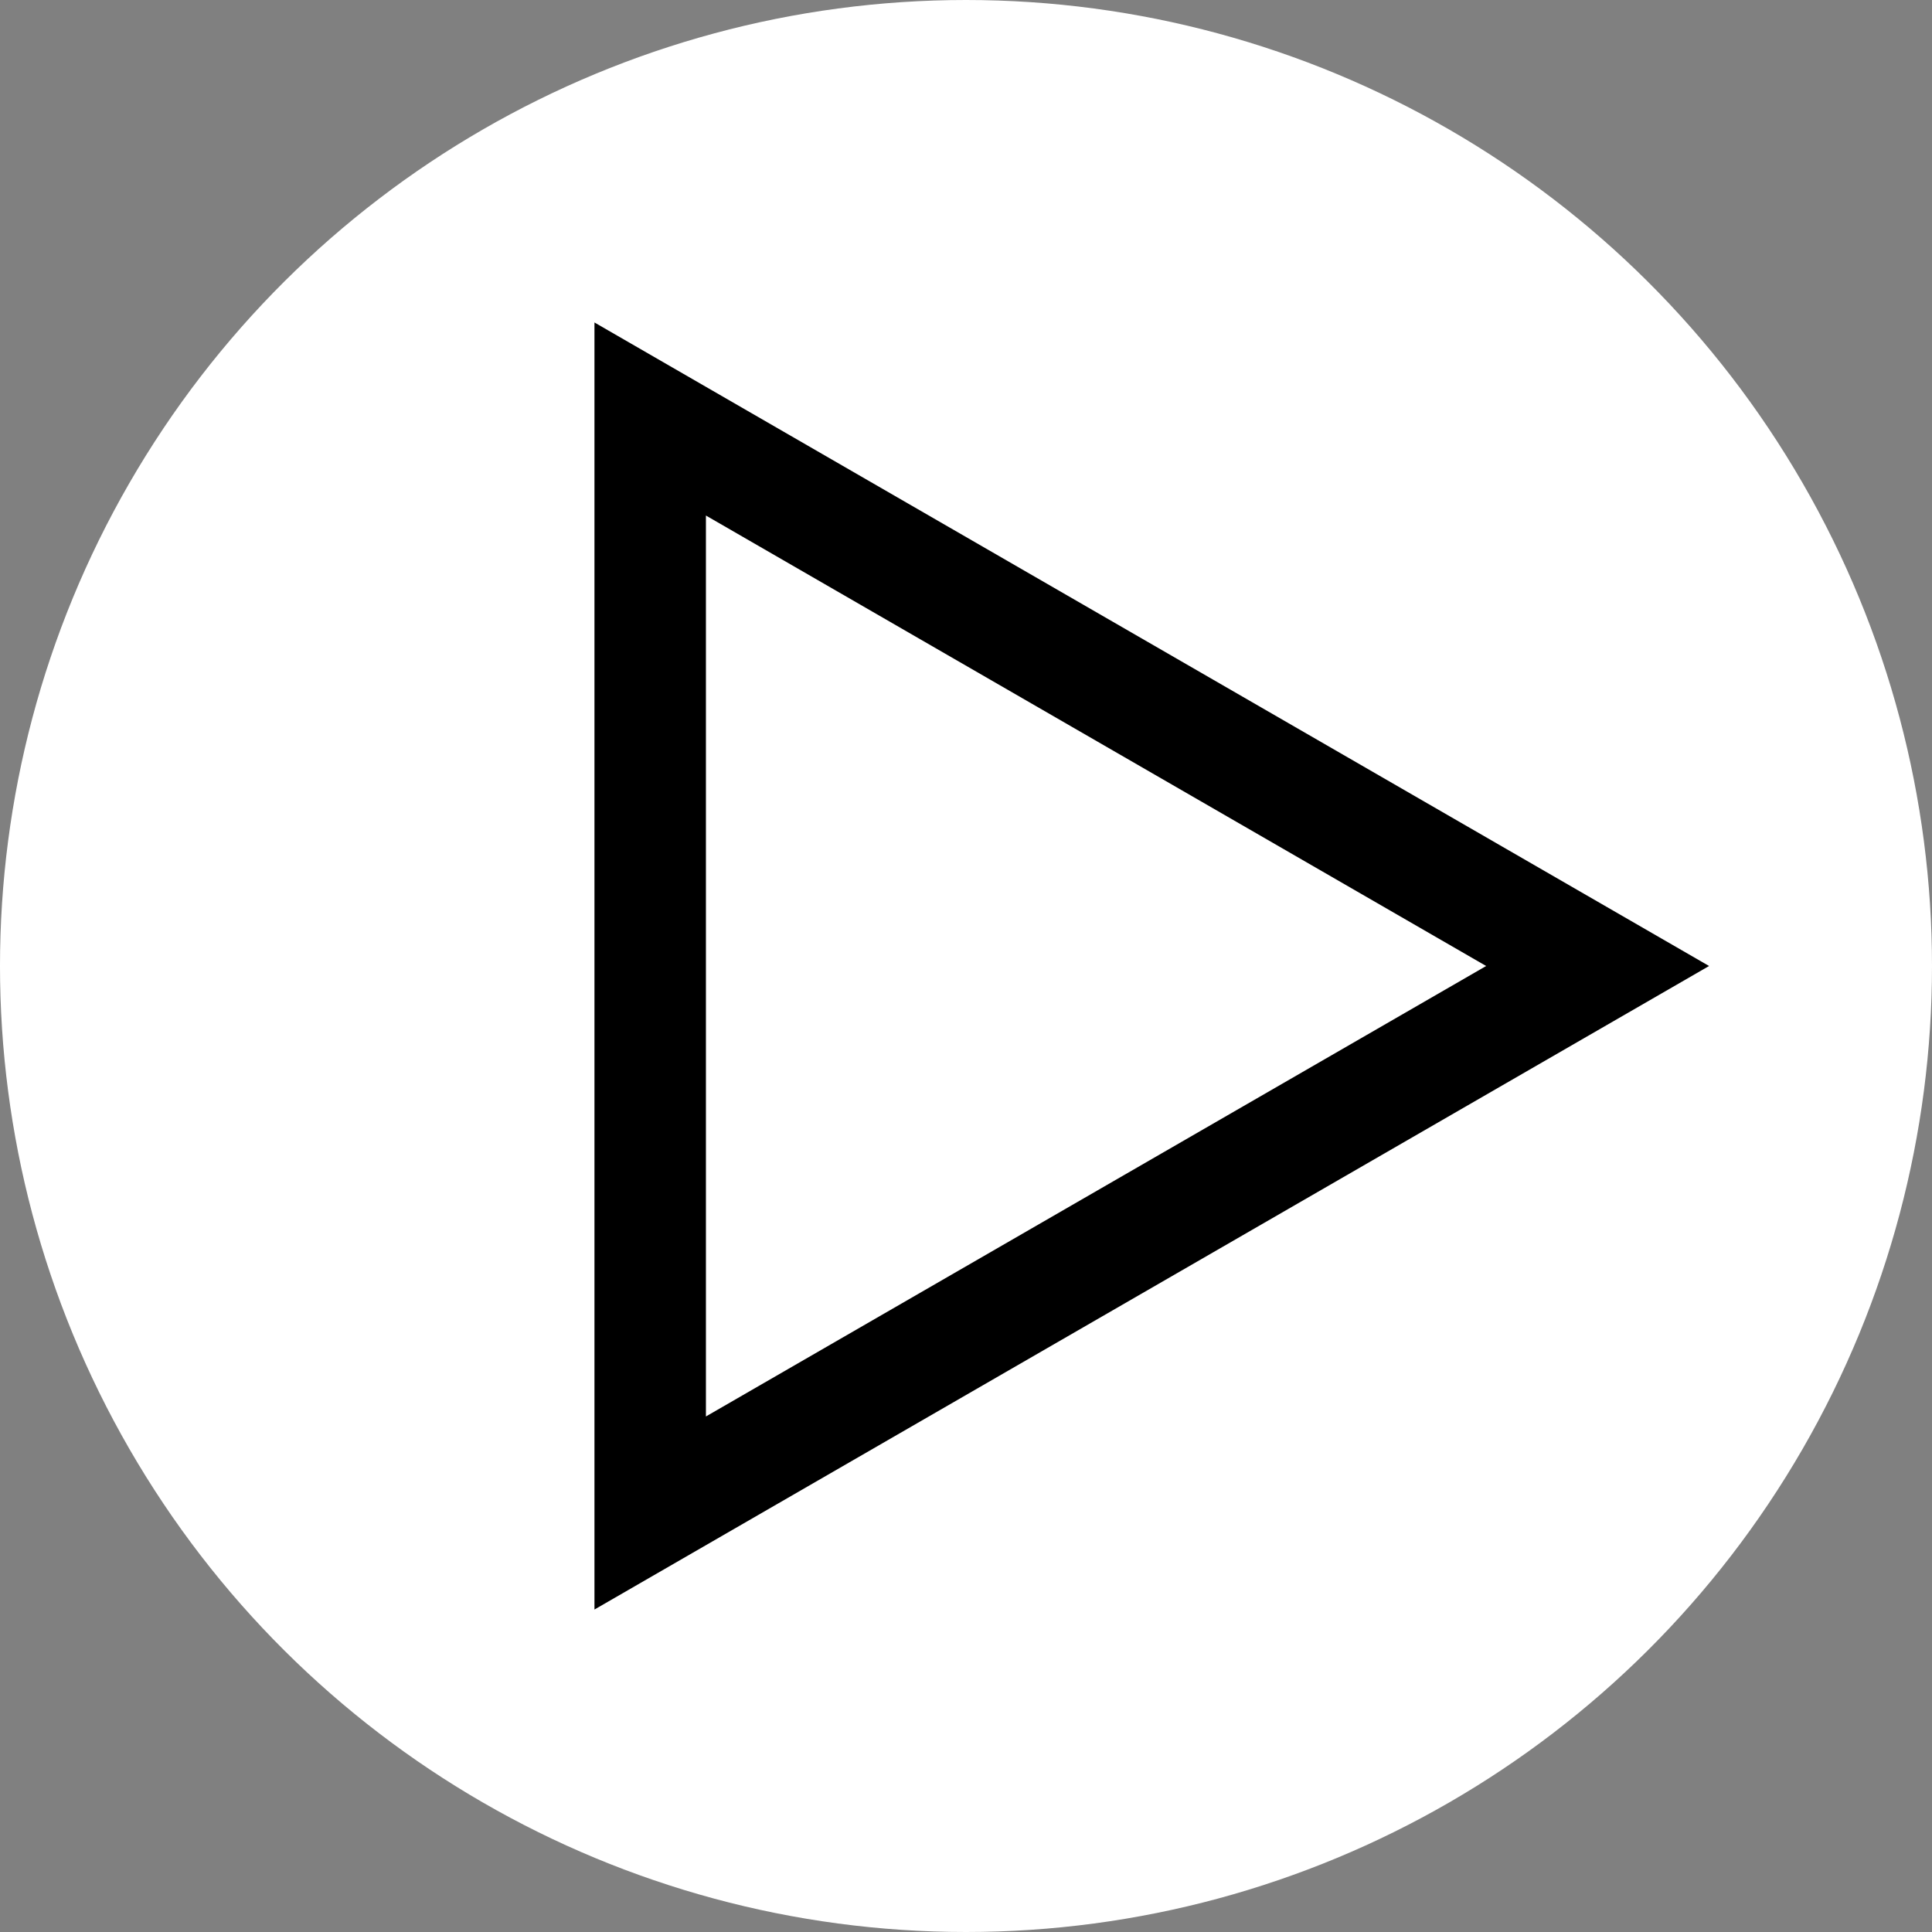
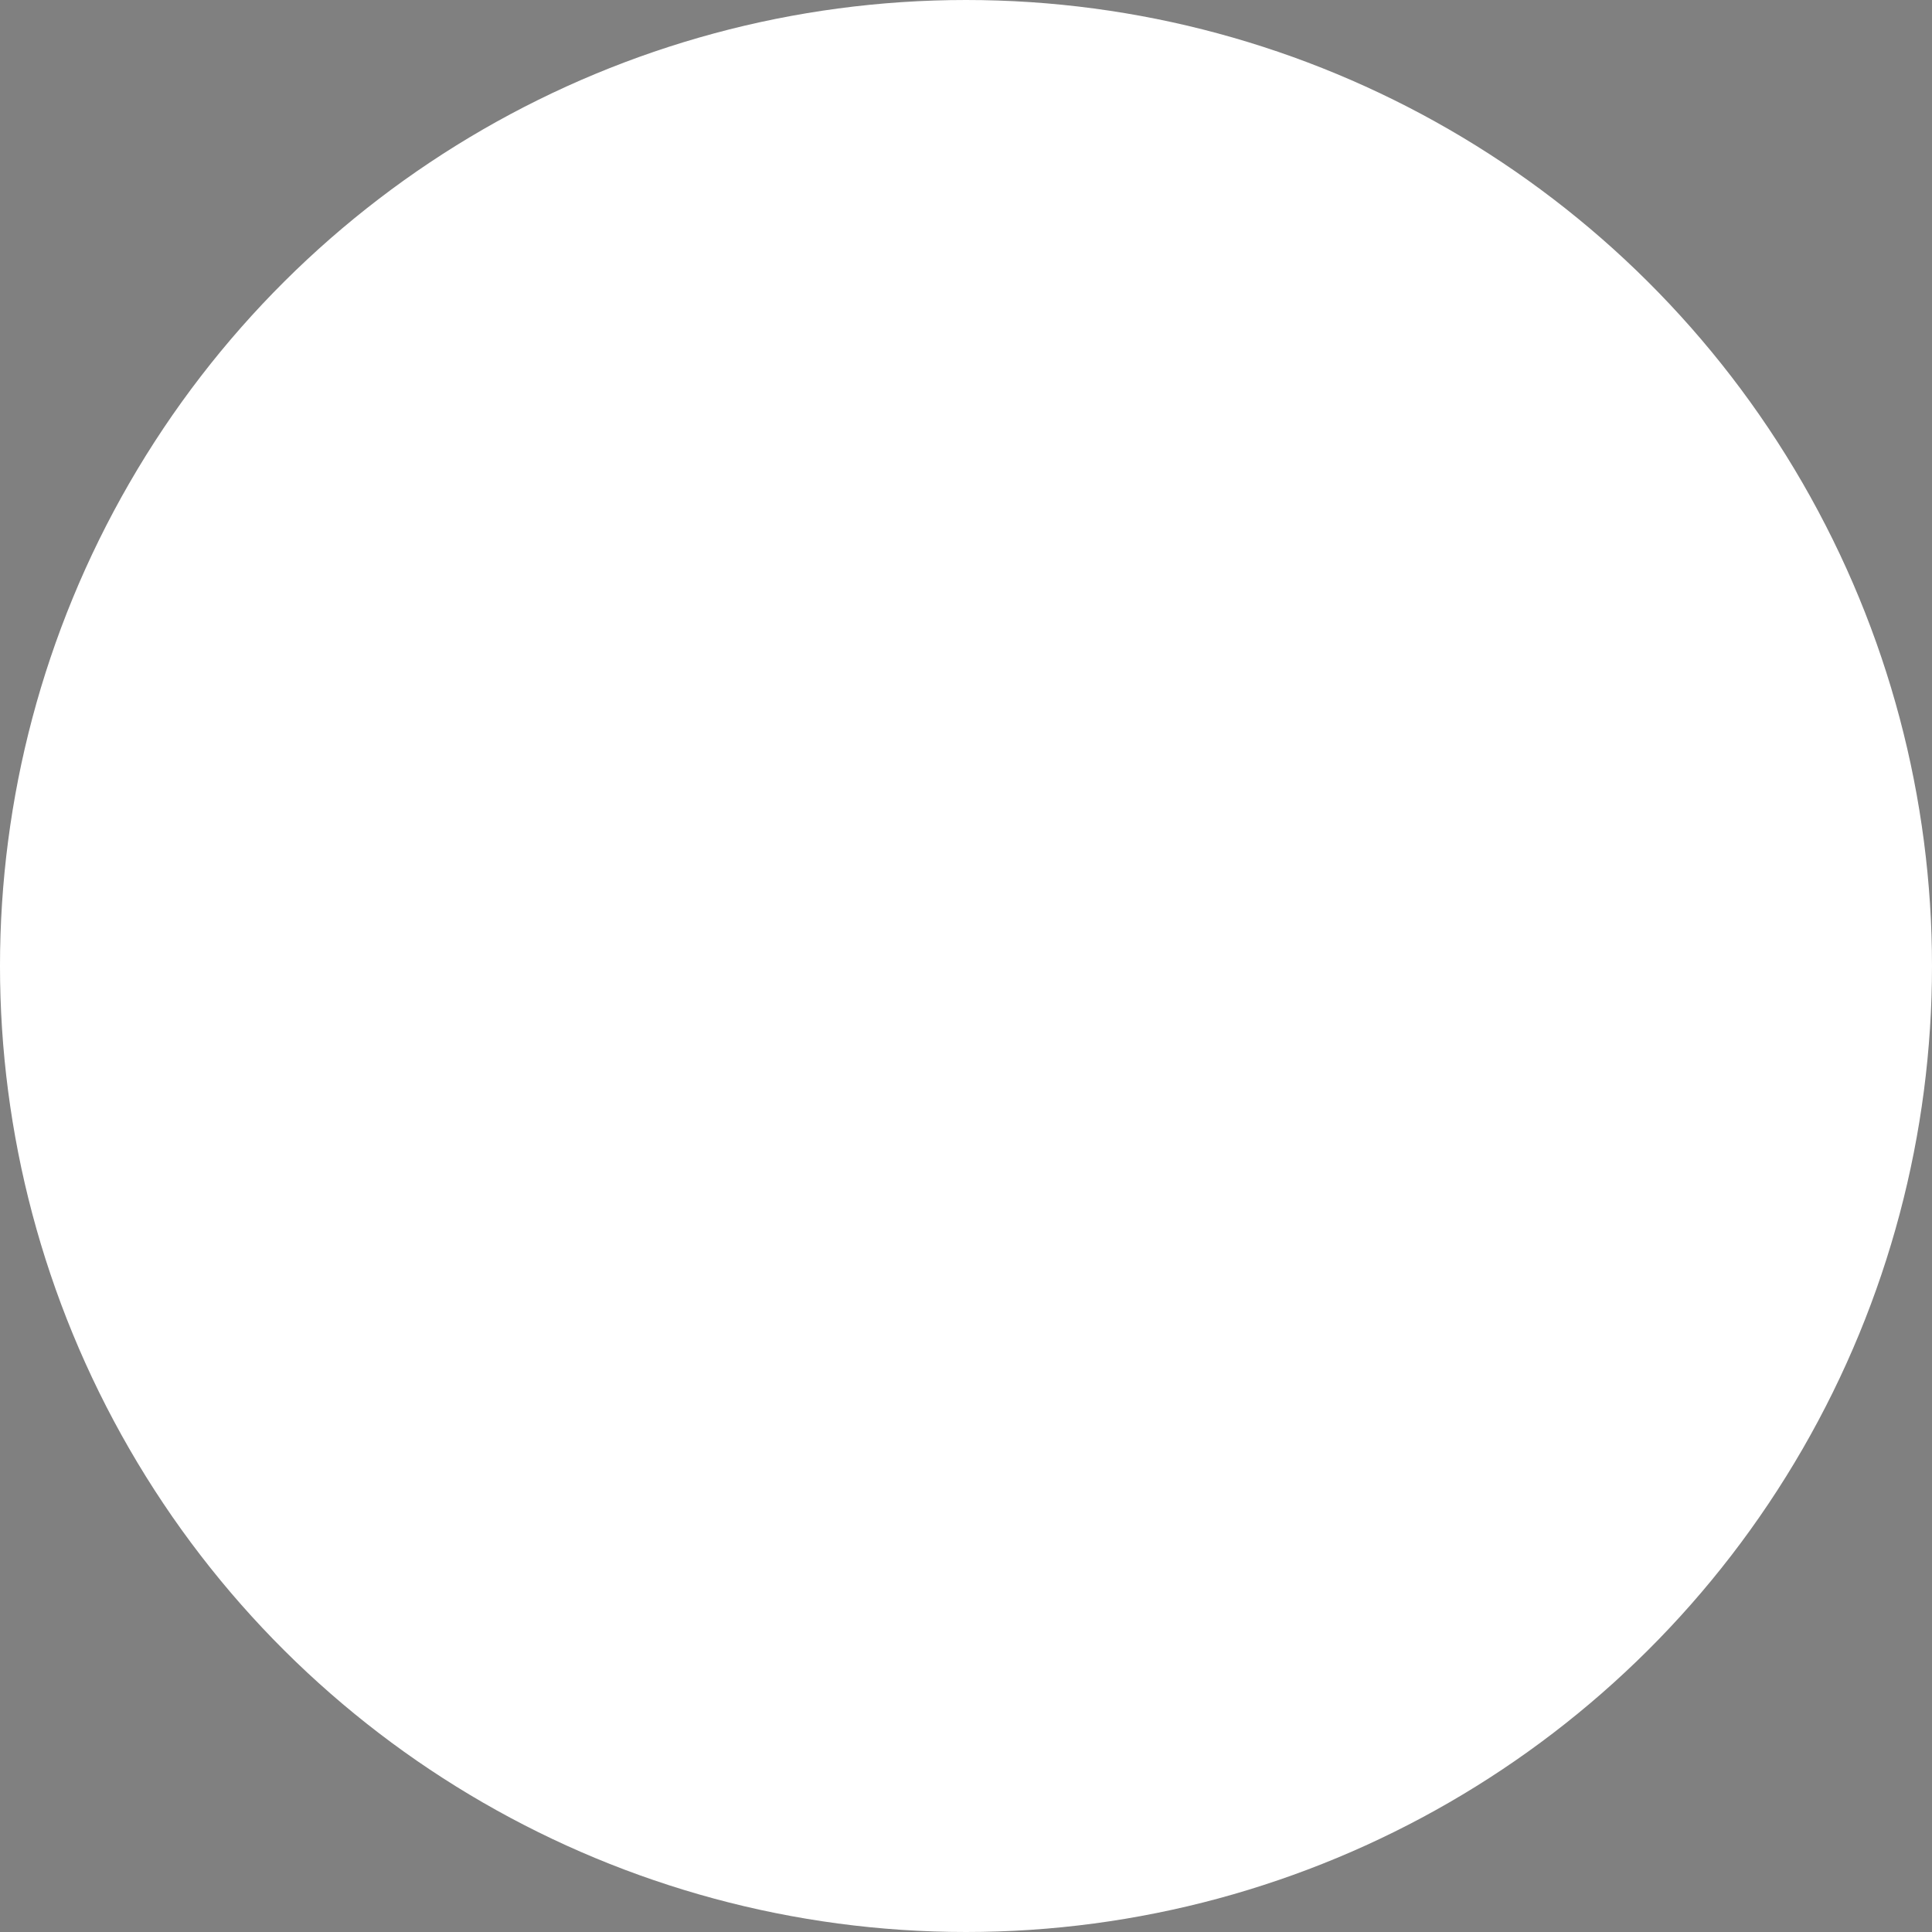
<svg xmlns="http://www.w3.org/2000/svg" width="260" height="260" viewBox="0 0 260 260" fill="none">
  <rect x="0" y="0" width="260" height="260" fill="#808080" stroke="none" />
  <circle cx="130" cy="130" r="130" transform="rotate(90 130 130)" fill="white" />
-   <path d="M230 130L80 216.603V43.398L230 130Z" fill="black" />
  <path d="M200 130L95 190.622V69.378L200 130Z" fill="white" />
</svg>